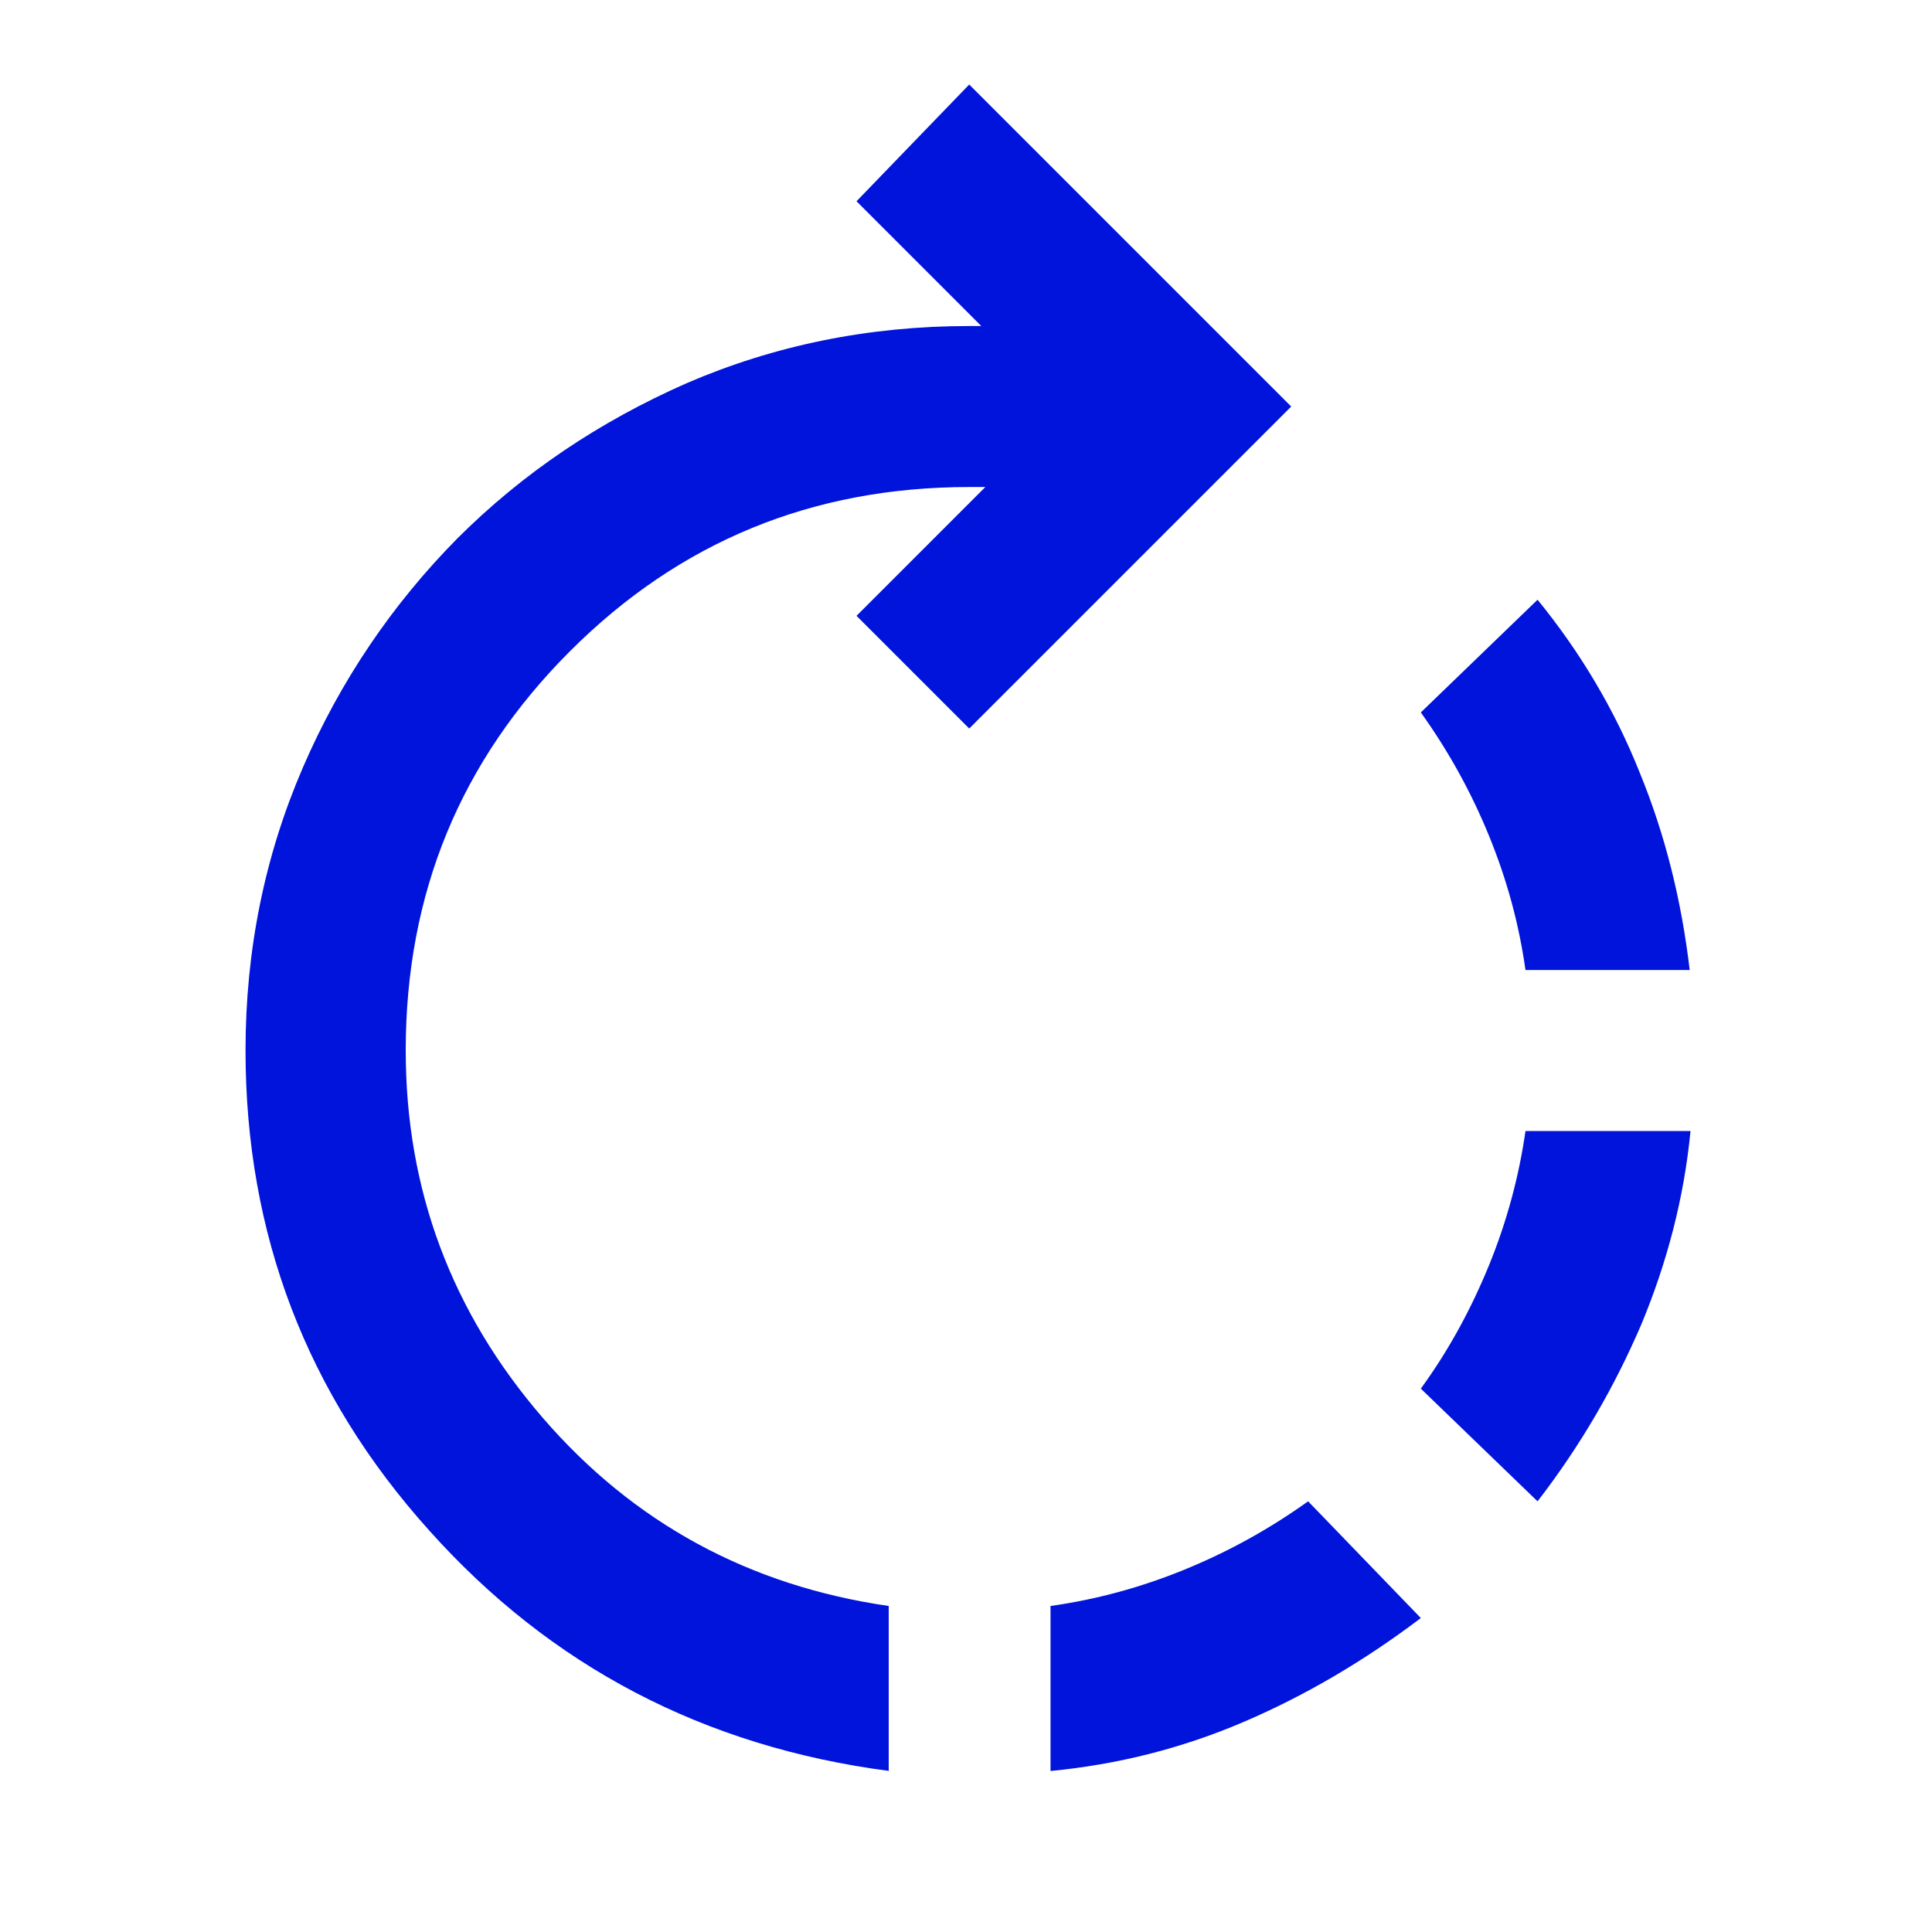
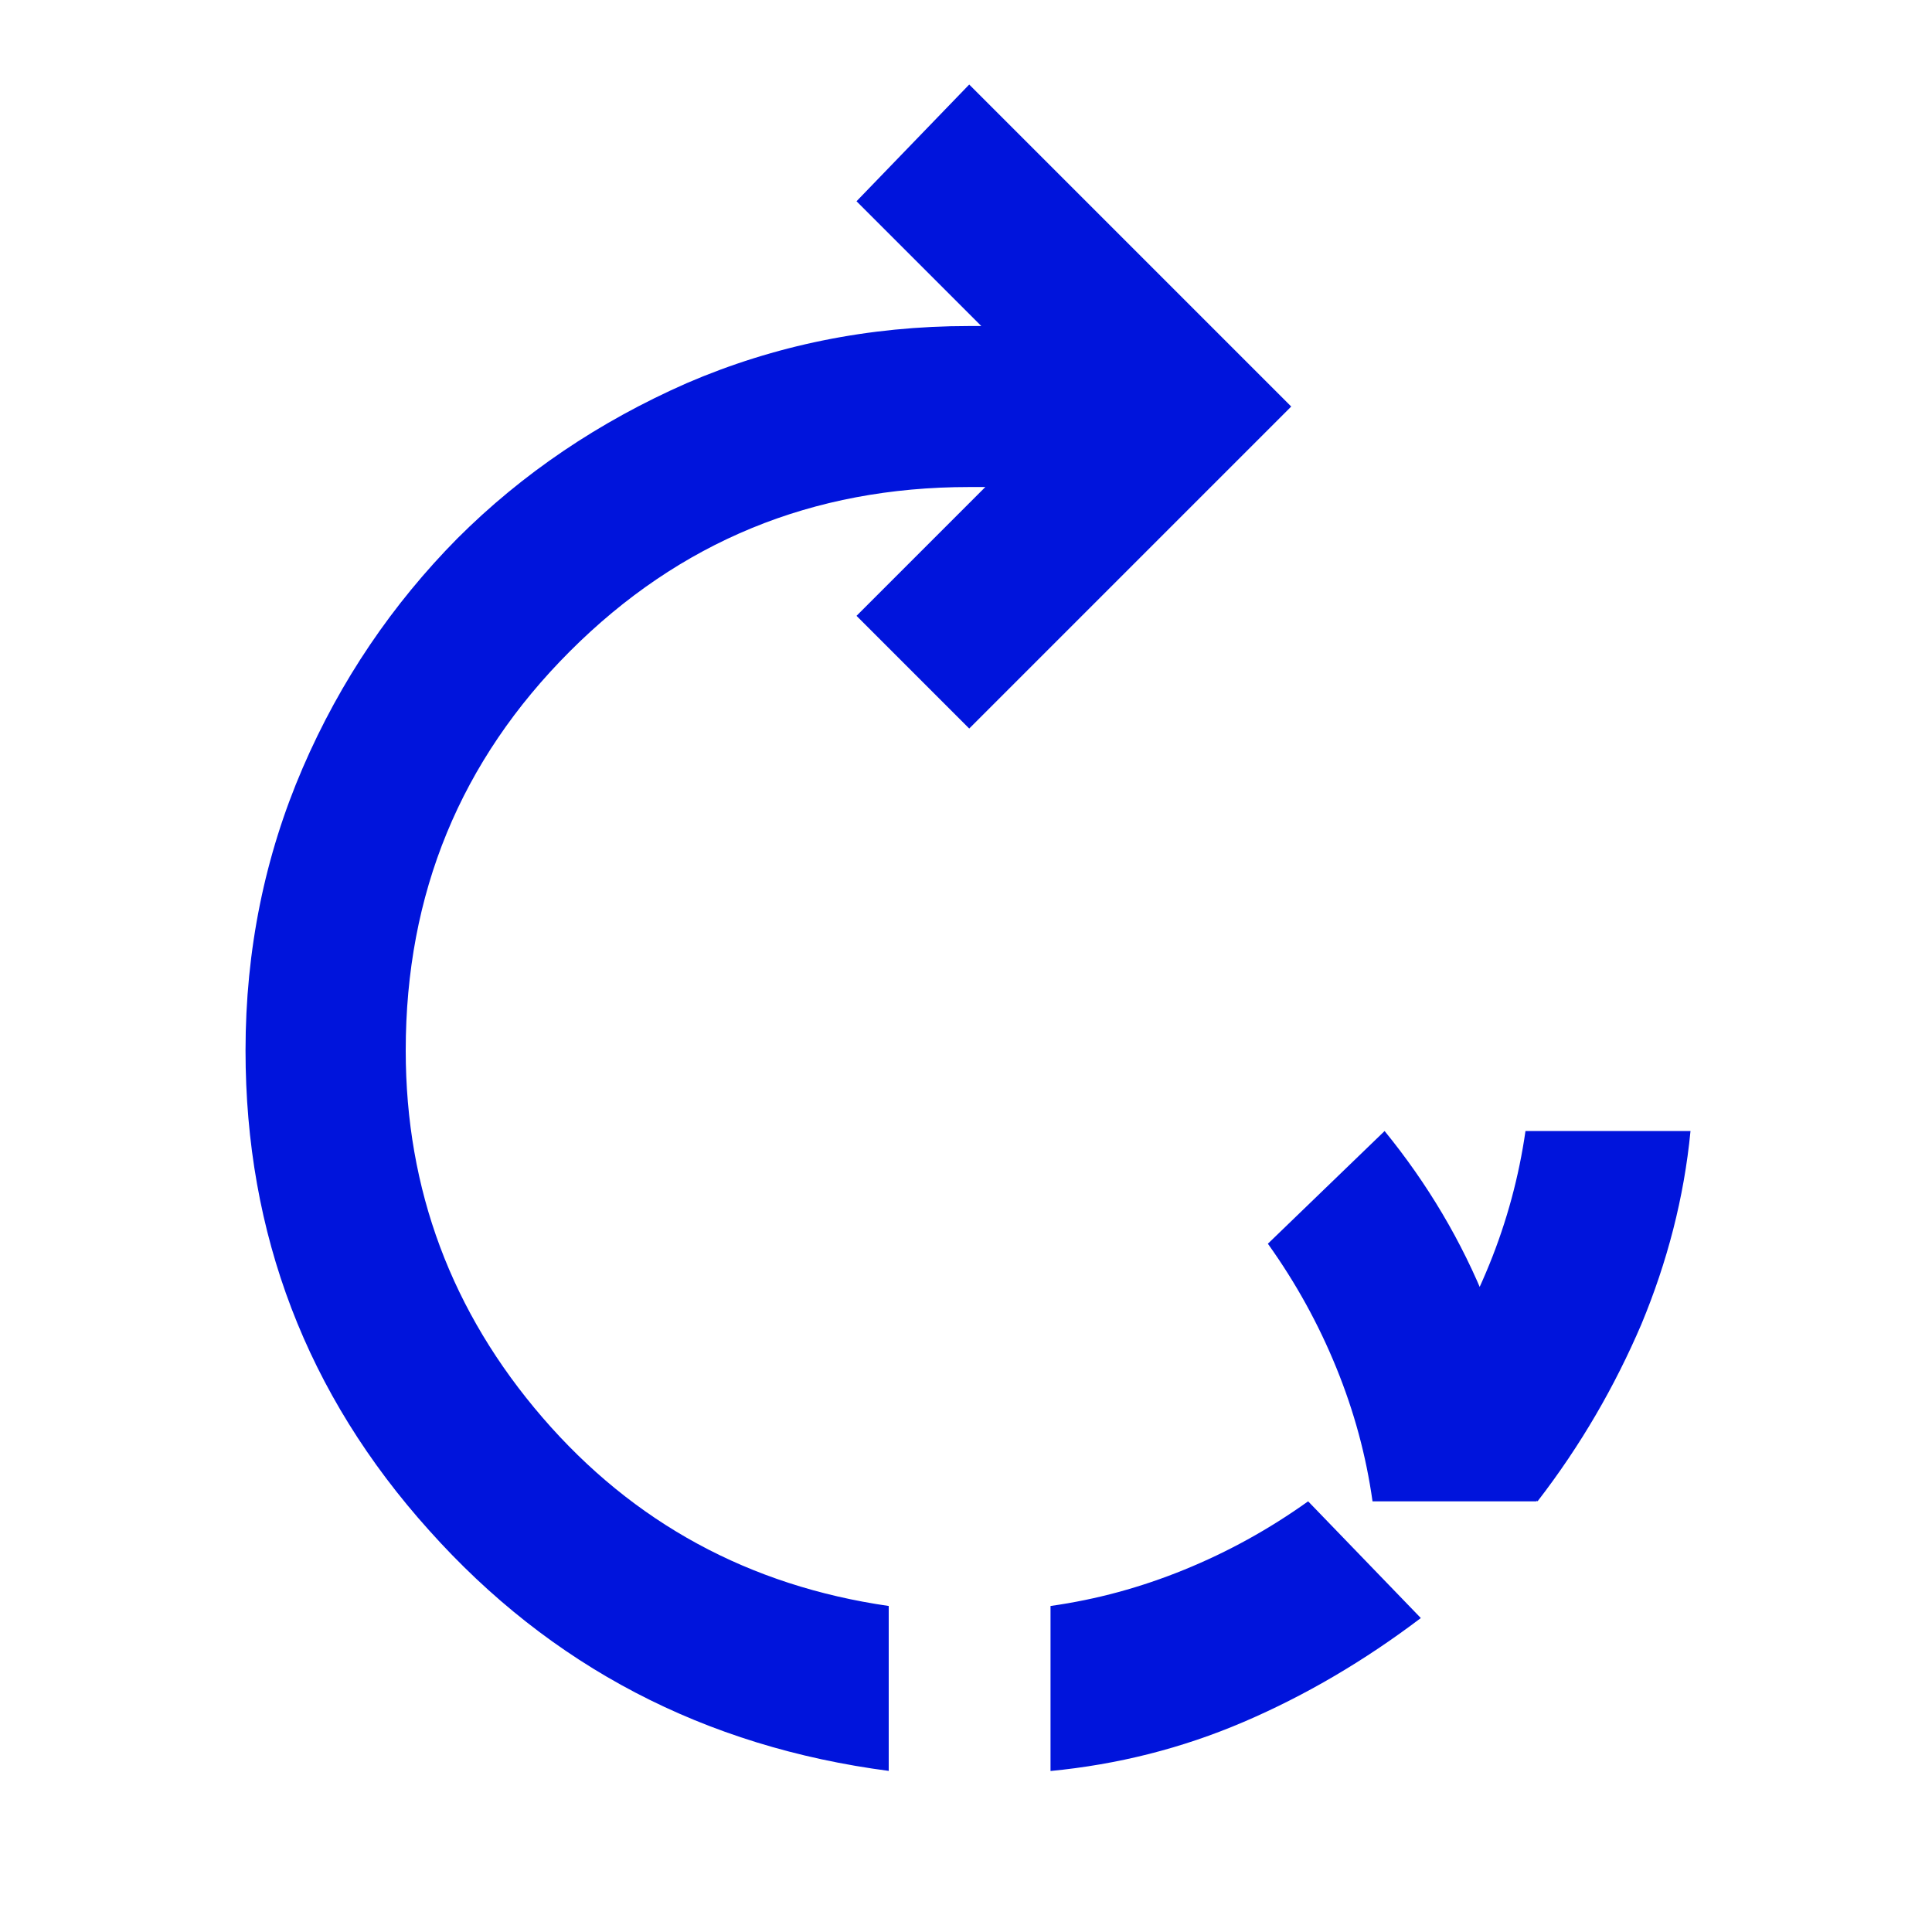
<svg xmlns="http://www.w3.org/2000/svg" id="final_Outlines" data-name="final Outlines" viewBox="0 0 24 24">
  <defs>
    <style>
      .cls-1 {
        fill: #0014dc;
      }
    </style>
  </defs>
-   <path class="cls-1" d="M13.05,22v-2.05c.57-.08,1.12-.23,1.66-.45,.54-.22,1.05-.5,1.54-.85l1.4,1.45c-.7,.53-1.43,.96-2.2,1.29-.77,.33-1.57,.53-2.4,.61Zm-2,0c-2.3-.3-4.21-1.3-5.72-2.99-1.52-1.69-2.28-3.68-2.28-5.96,0-1.25,.24-2.42,.71-3.51,.47-1.09,1.12-2.04,1.92-2.85,.81-.81,1.76-1.45,2.85-1.93,1.09-.47,2.26-.71,3.51-.71h.15l-1.55-1.55,1.4-1.45,4,4-4,4-1.4-1.4,1.6-1.6h-.2c-1.95,0-3.6,.68-4.96,2.04-1.36,1.36-2.04,3.01-2.04,4.96,0,1.73,.57,3.25,1.7,4.56,1.13,1.31,2.57,2.09,4.3,2.34v2.05Zm8.05-3.35l-1.45-1.4c.35-.48,.63-1,.85-1.54,.22-.54,.37-1.1,.45-1.66h2.05c-.08,.83-.29,1.63-.61,2.4-.33,.77-.75,1.5-1.29,2.2Zm1.9-6.6h-2.05c-.08-.57-.23-1.12-.45-1.66-.22-.54-.5-1.05-.85-1.54l1.45-1.4c.53,.65,.96,1.37,1.27,2.15,.32,.78,.52,1.6,.62,2.45Z" />
+   <path class="cls-1" d="M13.05,22v-2.05c.57-.08,1.12-.23,1.66-.45,.54-.22,1.05-.5,1.54-.85l1.4,1.45c-.7,.53-1.43,.96-2.2,1.29-.77,.33-1.57,.53-2.4,.61Zm-2,0c-2.3-.3-4.21-1.3-5.72-2.99-1.52-1.69-2.28-3.68-2.28-5.96,0-1.25,.24-2.42,.71-3.51,.47-1.09,1.12-2.04,1.92-2.85,.81-.81,1.76-1.45,2.85-1.93,1.09-.47,2.26-.71,3.51-.71h.15l-1.55-1.55,1.4-1.45,4,4-4,4-1.4-1.4,1.6-1.6h-.2c-1.95,0-3.6,.68-4.96,2.04-1.36,1.36-2.04,3.01-2.04,4.96,0,1.73,.57,3.25,1.7,4.56,1.13,1.31,2.57,2.09,4.3,2.34v2.05Zm8.05-3.35l-1.45-1.4c.35-.48,.63-1,.85-1.54,.22-.54,.37-1.1,.45-1.66h2.05c-.08,.83-.29,1.63-.61,2.4-.33,.77-.75,1.5-1.29,2.2Zh-2.05c-.08-.57-.23-1.12-.45-1.66-.22-.54-.5-1.05-.85-1.54l1.45-1.4c.53,.65,.96,1.37,1.27,2.15,.32,.78,.52,1.6,.62,2.45Z" />
</svg>